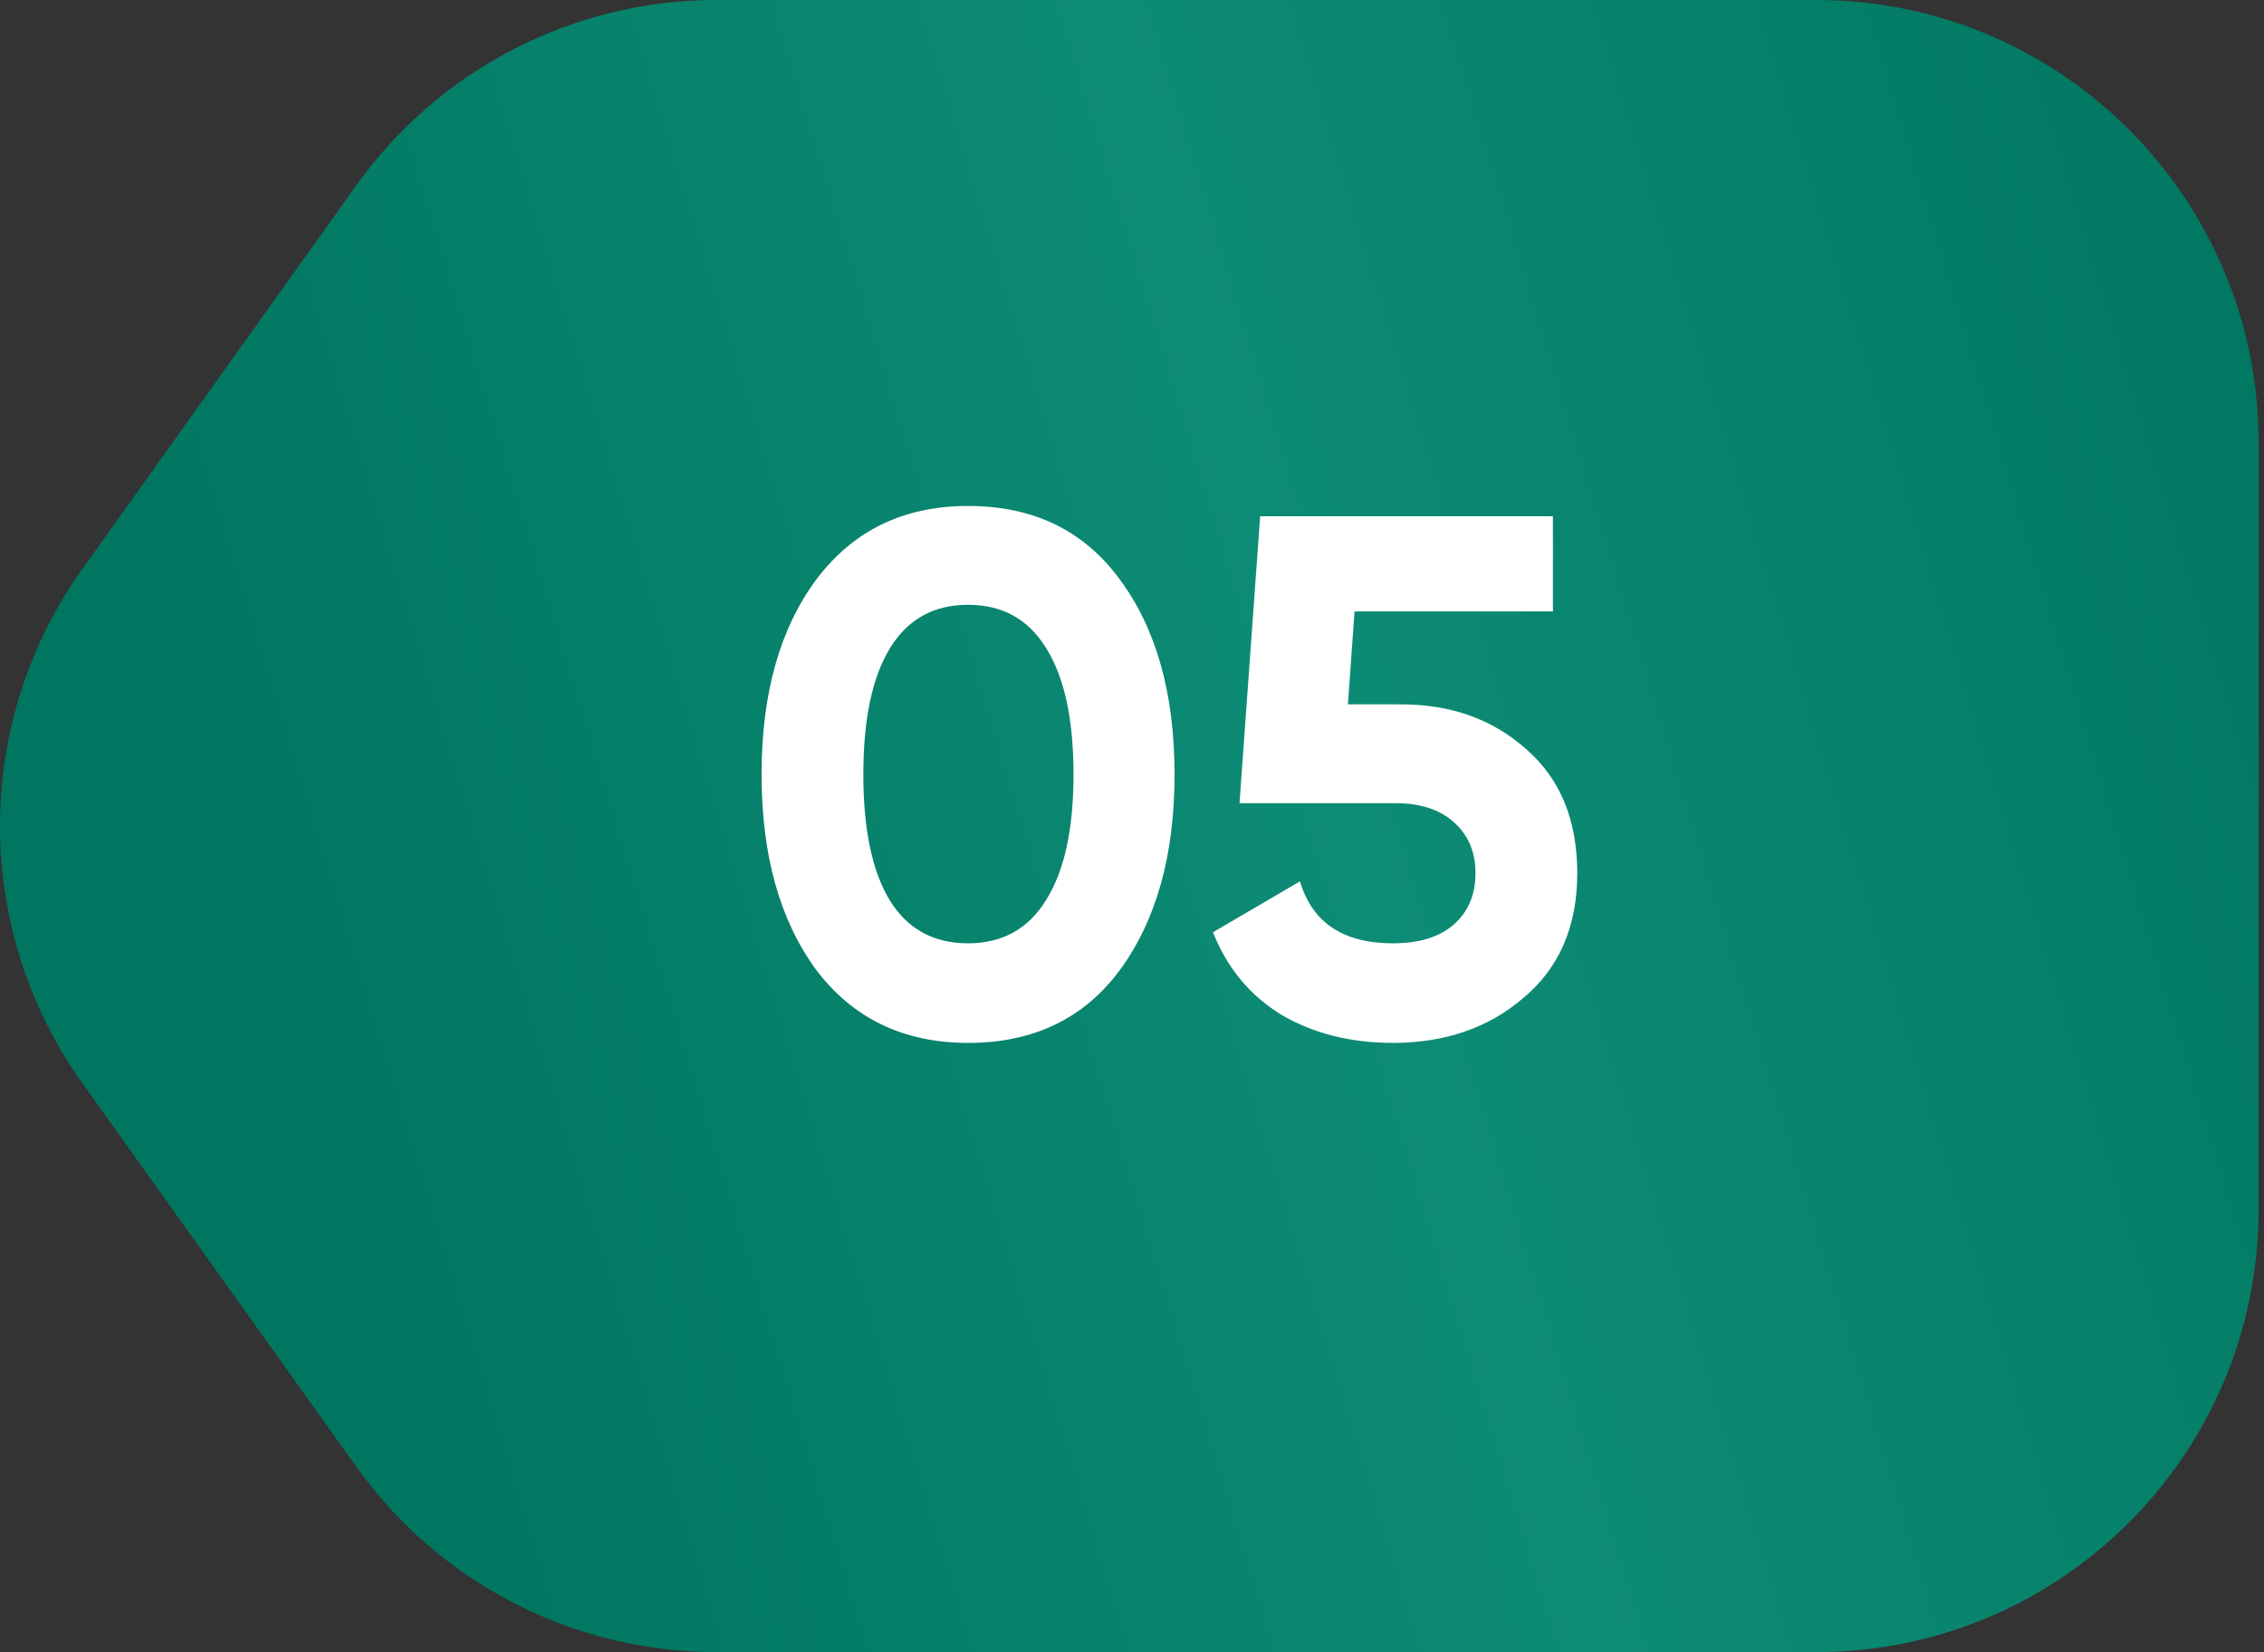
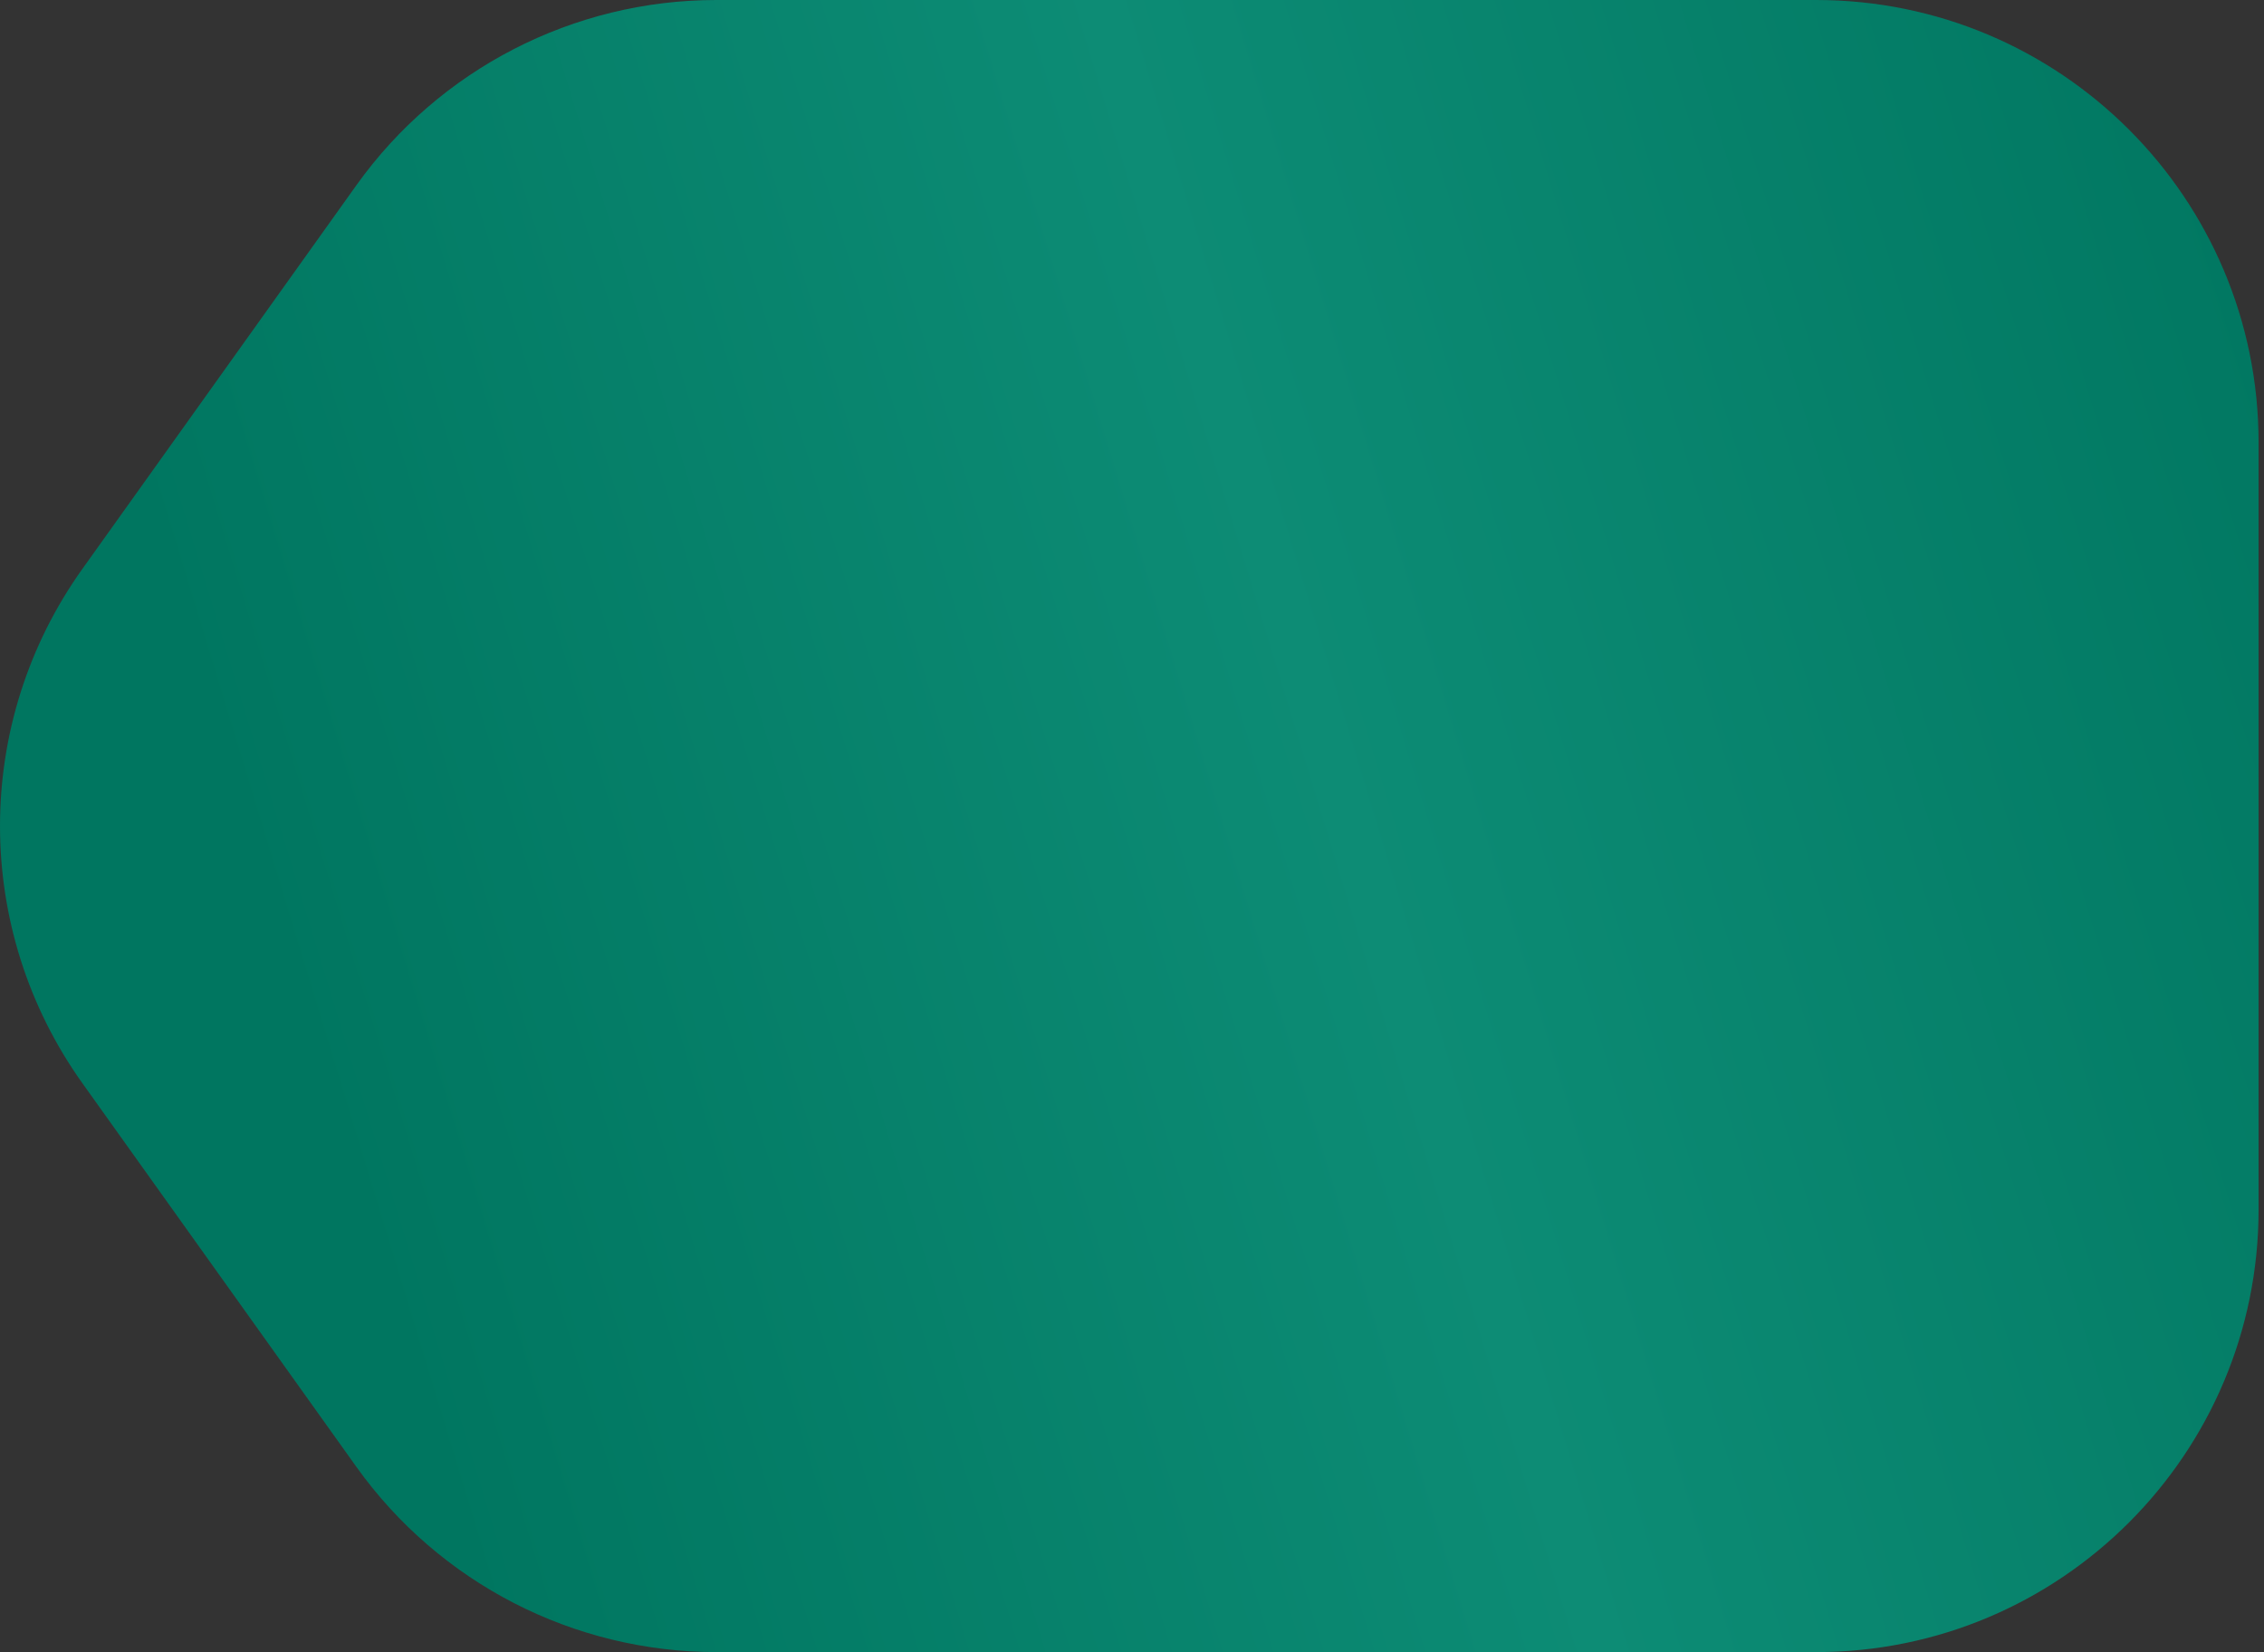
<svg xmlns="http://www.w3.org/2000/svg" width="307" height="224" viewBox="0 0 307 224" fill="none">
  <rect x="0" y="0" width="307" height="224" fill="#333333" stroke="none" />
  <path d="M306.266 60C306.266 26.863 279.403 0 246.266 0H97.143C77.766 0 59.581 9.358 48.319 25.126L11.176 77.126C-3.725 97.988 -3.725 126.012 11.176 146.874L48.319 198.874C59.581 214.642 77.766 224 97.143 224H246.266C279.403 224 306.266 197.137 306.266 164V60Z" fill="url(#paint0_linear_23_526)" />
-   <path d="M131.27 141.4C122.536 141.4 115.67 138.1 110.67 131.5C105.736 124.767 103.27 115.933 103.27 105C103.27 94.067 105.736 85.267 110.67 78.6C115.67 71.933 122.536 68.6 131.27 68.6C140.136 68.6 147.003 71.933 151.87 78.6C156.803 85.267 159.27 94.067 159.27 105C159.27 115.933 156.803 124.767 151.87 131.5C147.003 138.1 140.136 141.4 131.27 141.4ZM145.57 105C145.57 97.533 144.336 91.833 141.87 87.9C139.47 83.967 135.936 82 131.27 82C126.603 82 123.07 83.967 120.67 87.9C118.27 91.833 117.07 97.533 117.07 105C117.07 112.467 118.27 118.167 120.67 122.1C123.07 125.967 126.603 127.9 131.27 127.9C135.936 127.9 139.47 125.933 141.87 122C144.336 118.067 145.57 112.4 145.57 105ZM182.777 95.5H189.977C196.777 95.5 202.443 97.533 206.977 101.6C211.577 105.6 213.877 111.2 213.877 118.4C213.877 125.6 211.443 131.233 206.577 135.3C201.843 139.367 195.943 141.4 188.877 141.4C183.143 141.4 178.11 140.133 173.777 137.6C169.51 135 166.41 131.267 164.477 126.4L176.277 119.5C177.943 125.1 182.143 127.9 188.877 127.9C192.41 127.9 195.143 127.067 197.077 125.4C199.077 123.667 200.077 121.333 200.077 118.4C200.077 115.533 199.11 113.233 197.177 111.5C195.243 109.767 192.61 108.9 189.277 108.9H168.077L170.877 70H210.577V82.9H183.677L182.777 95.5Z" fill="white" />
  <defs>
    <linearGradient id="paint0_linear_23_526" x1="306.266" y1="0" x2="24.197" y2="85.964" gradientUnits="userSpaceOnUse">
      <stop stop-color="#007660" />
      <stop offset="0.51" stop-color="#0D8C75" />
      <stop offset="1" stop-color="#007660" />
    </linearGradient>
  </defs>
</svg>